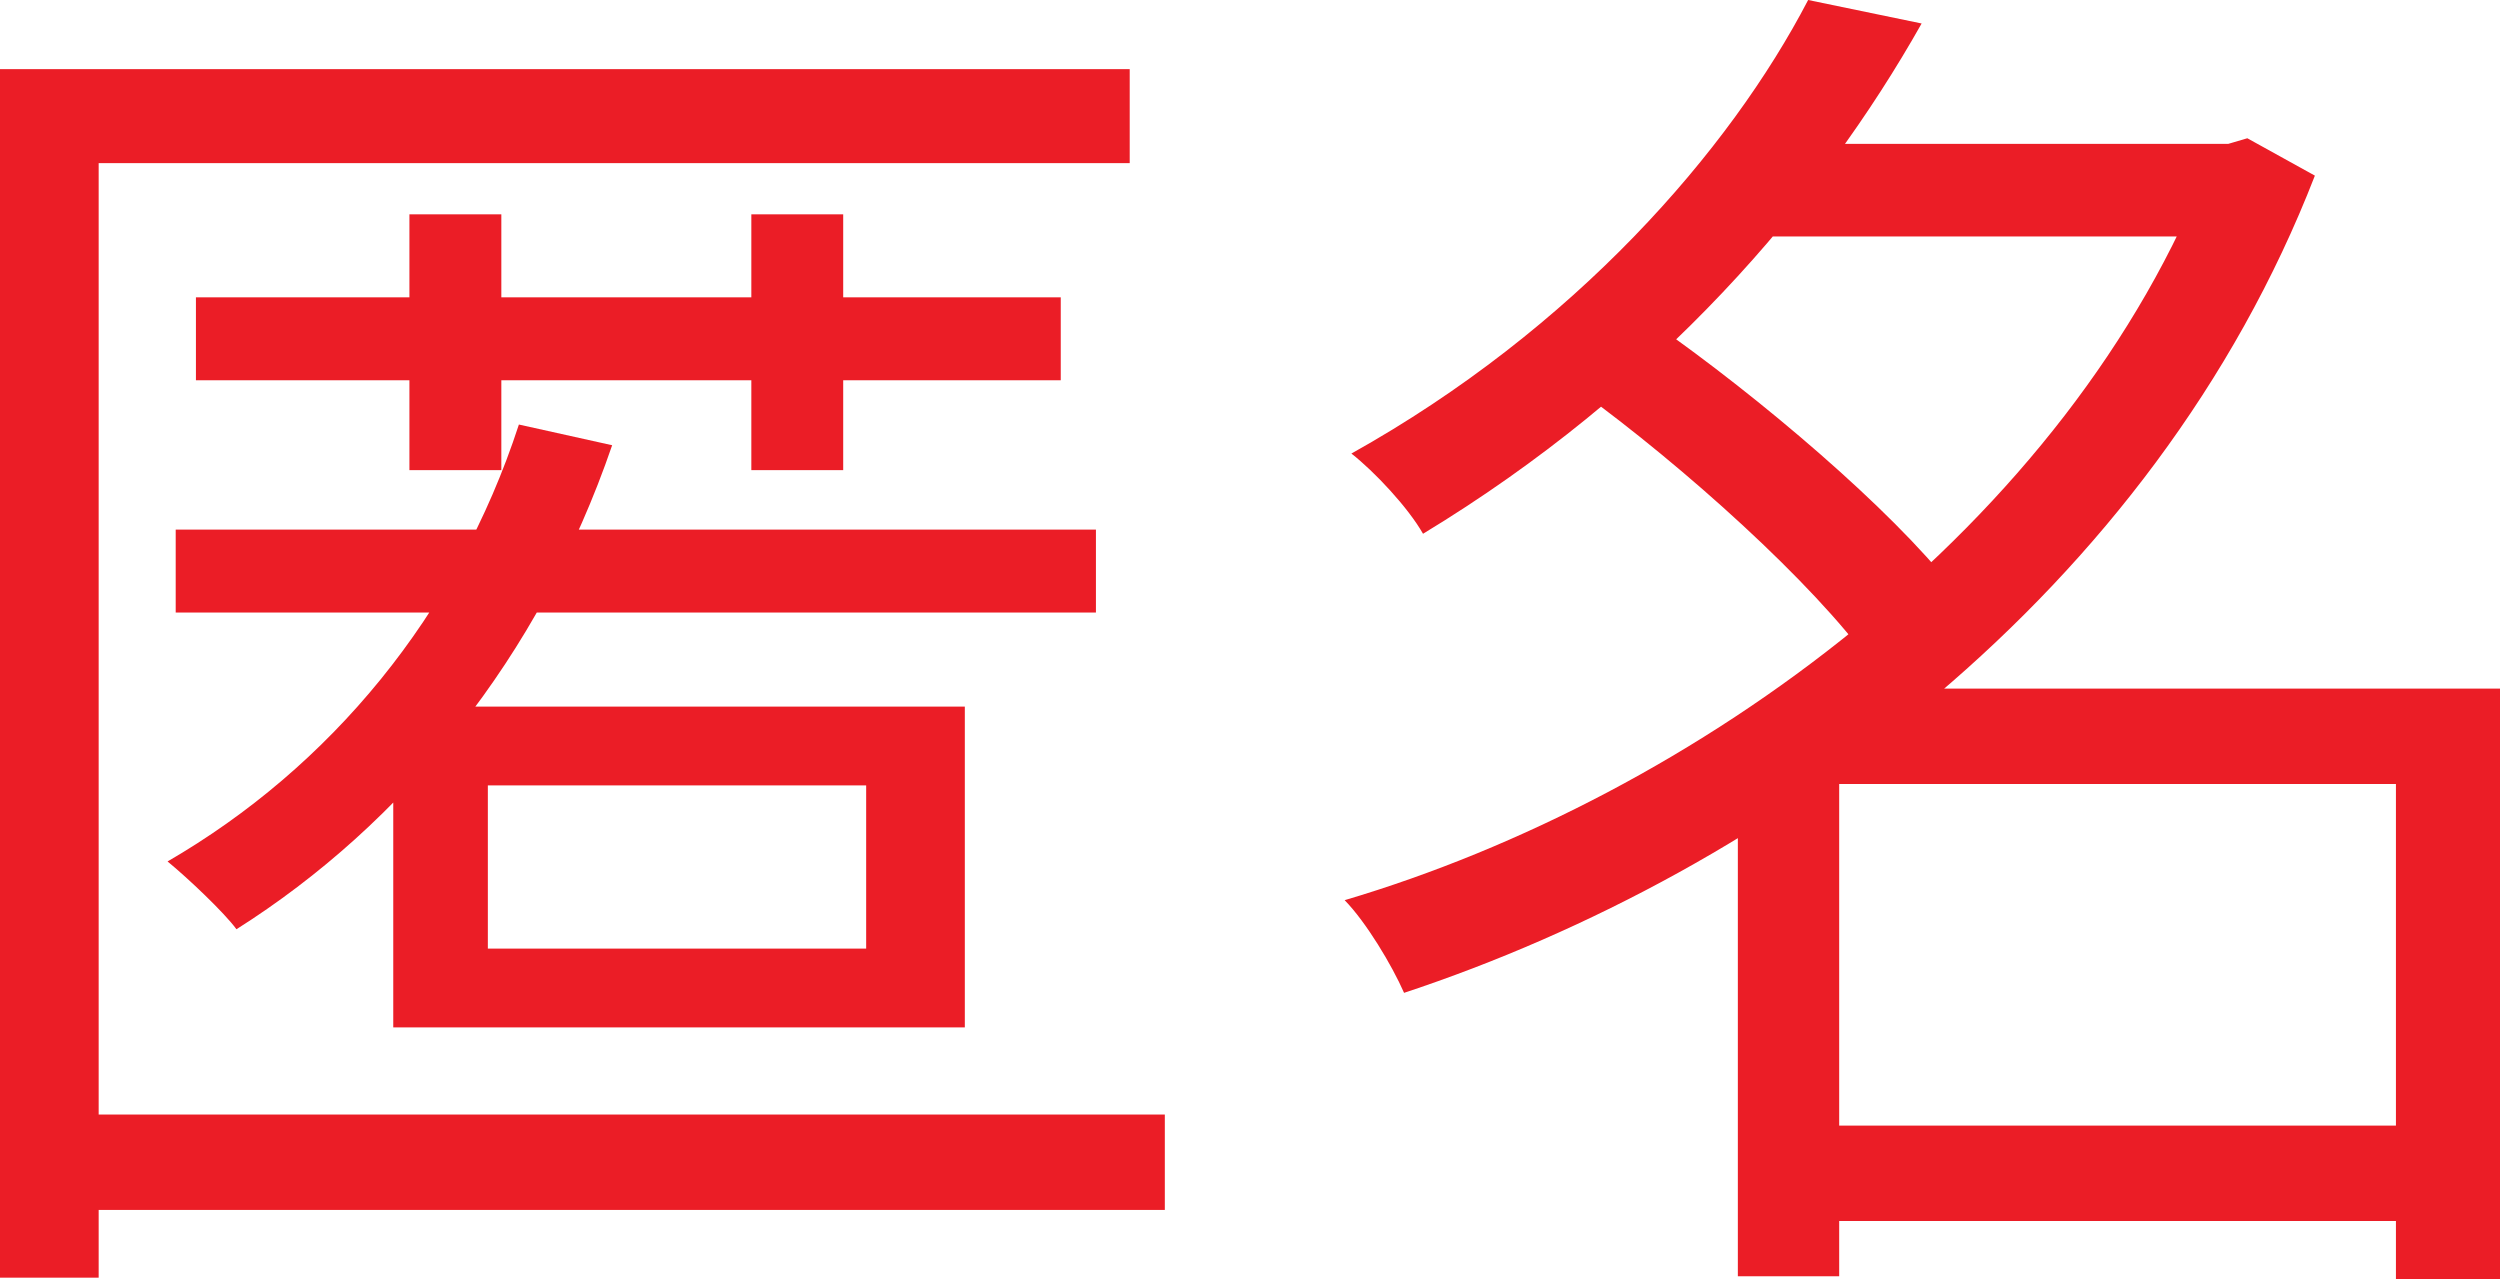
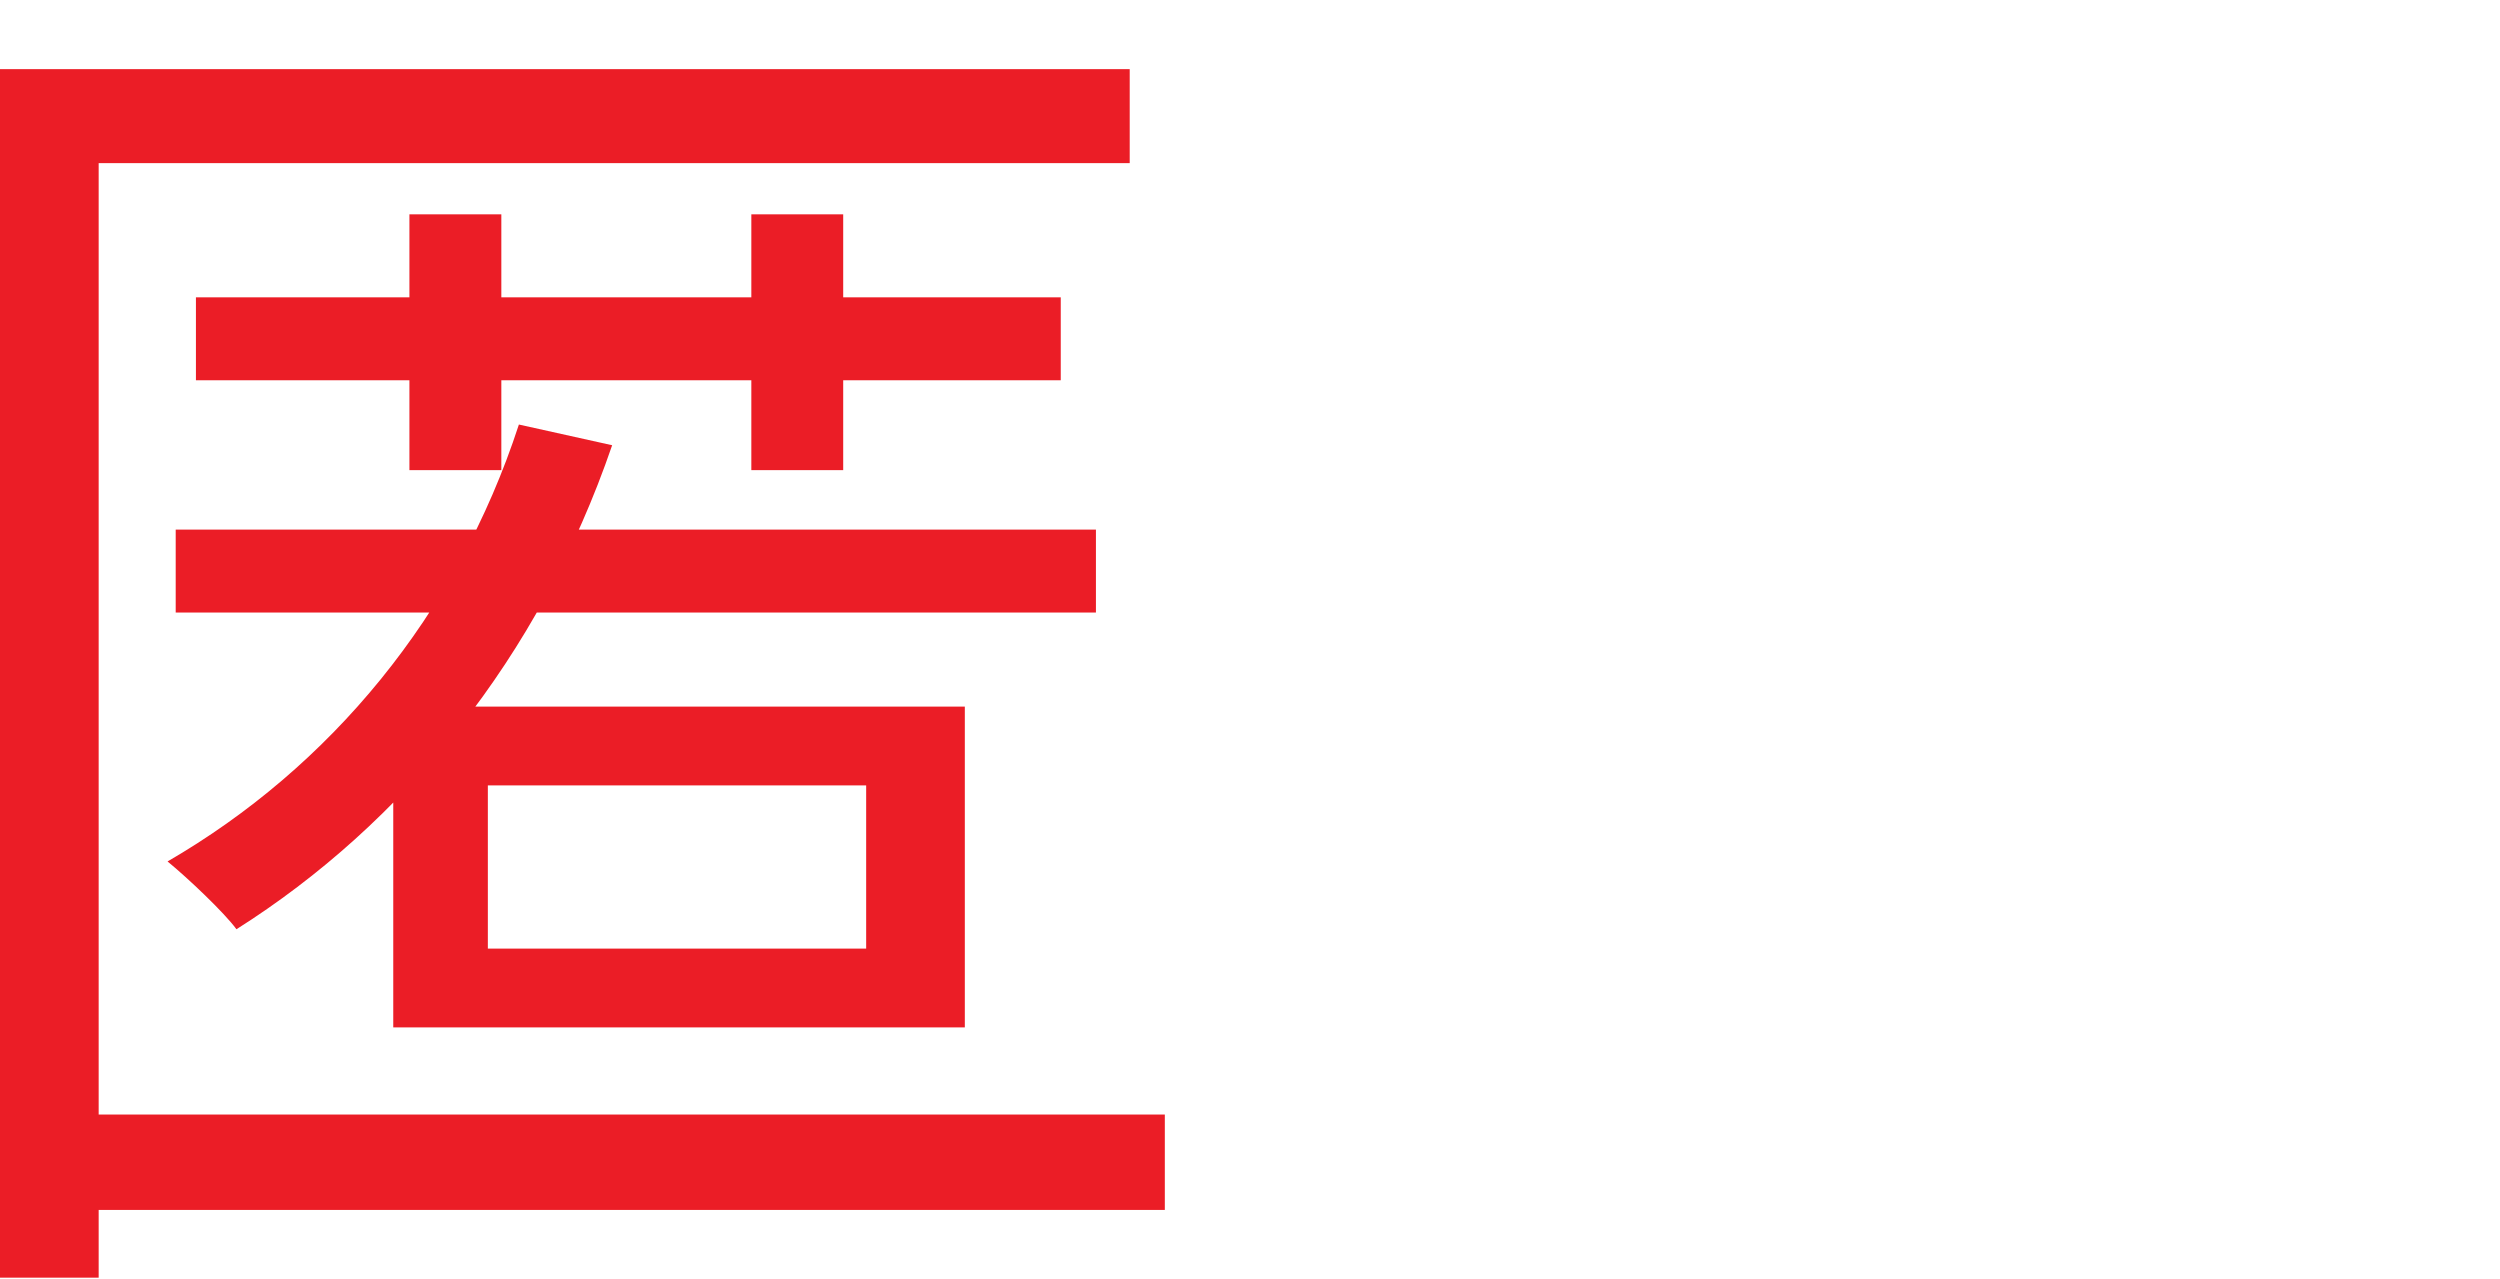
<svg xmlns="http://www.w3.org/2000/svg" width="43" height="22" viewBox="0 0 43 22" fill="none">
  <path d="M3.37 5.114H18.245V6.541H3.37V5.114ZM3.022 9.109H18.85V10.536H3.022V9.109ZM8.391 13.509V16.316H14.898V13.509H8.391ZM6.764 12.153H16.595V17.671H6.764V12.153ZM8.925 7.302L10.529 7.658C9.274 11.321 6.926 14.175 4.067 15.983C3.858 15.697 3.231 15.103 2.882 14.817C5.671 13.2 7.856 10.584 8.925 7.302ZM7.042 3.686H8.623V8.086H7.042V3.686ZM12.923 3.686H14.503V8.086H12.923V3.686ZM0 1.189H19.431V2.806H1.697V21.976H0V1.189ZM1.116 19.17H20.035V20.811H1.116V19.17Z" fill="#EB1D26" />
-   <path d="M30.844 19.36H42.07V21.001H30.844V19.36ZM30.054 2.474H38.584V4.067H30.054V2.474ZM31.1 0L33.052 0.404C31.309 3.496 28.52 6.731 24.476 9.181C24.22 8.729 23.639 8.11 23.244 7.801C27.079 5.661 29.752 2.592 31.1 0ZM38.003 2.474H38.328L38.654 2.378L39.816 3.021C37.027 10.203 30.472 14.984 24.15 17.077C23.941 16.601 23.5 15.864 23.128 15.483C29.148 13.7 35.586 9.038 38.003 2.783V2.474ZM27.149 6.707L28.45 5.565C30.286 6.85 32.518 8.752 33.587 10.108L32.169 11.392C31.193 10.037 28.985 8.039 27.149 6.707ZM41.21 11.844H43V22H41.21V11.844ZM42.093 11.844V13.485H31.634V21.952H29.891V13.248L31.286 11.844H42.093Z" fill="#EB1D26" />
</svg>